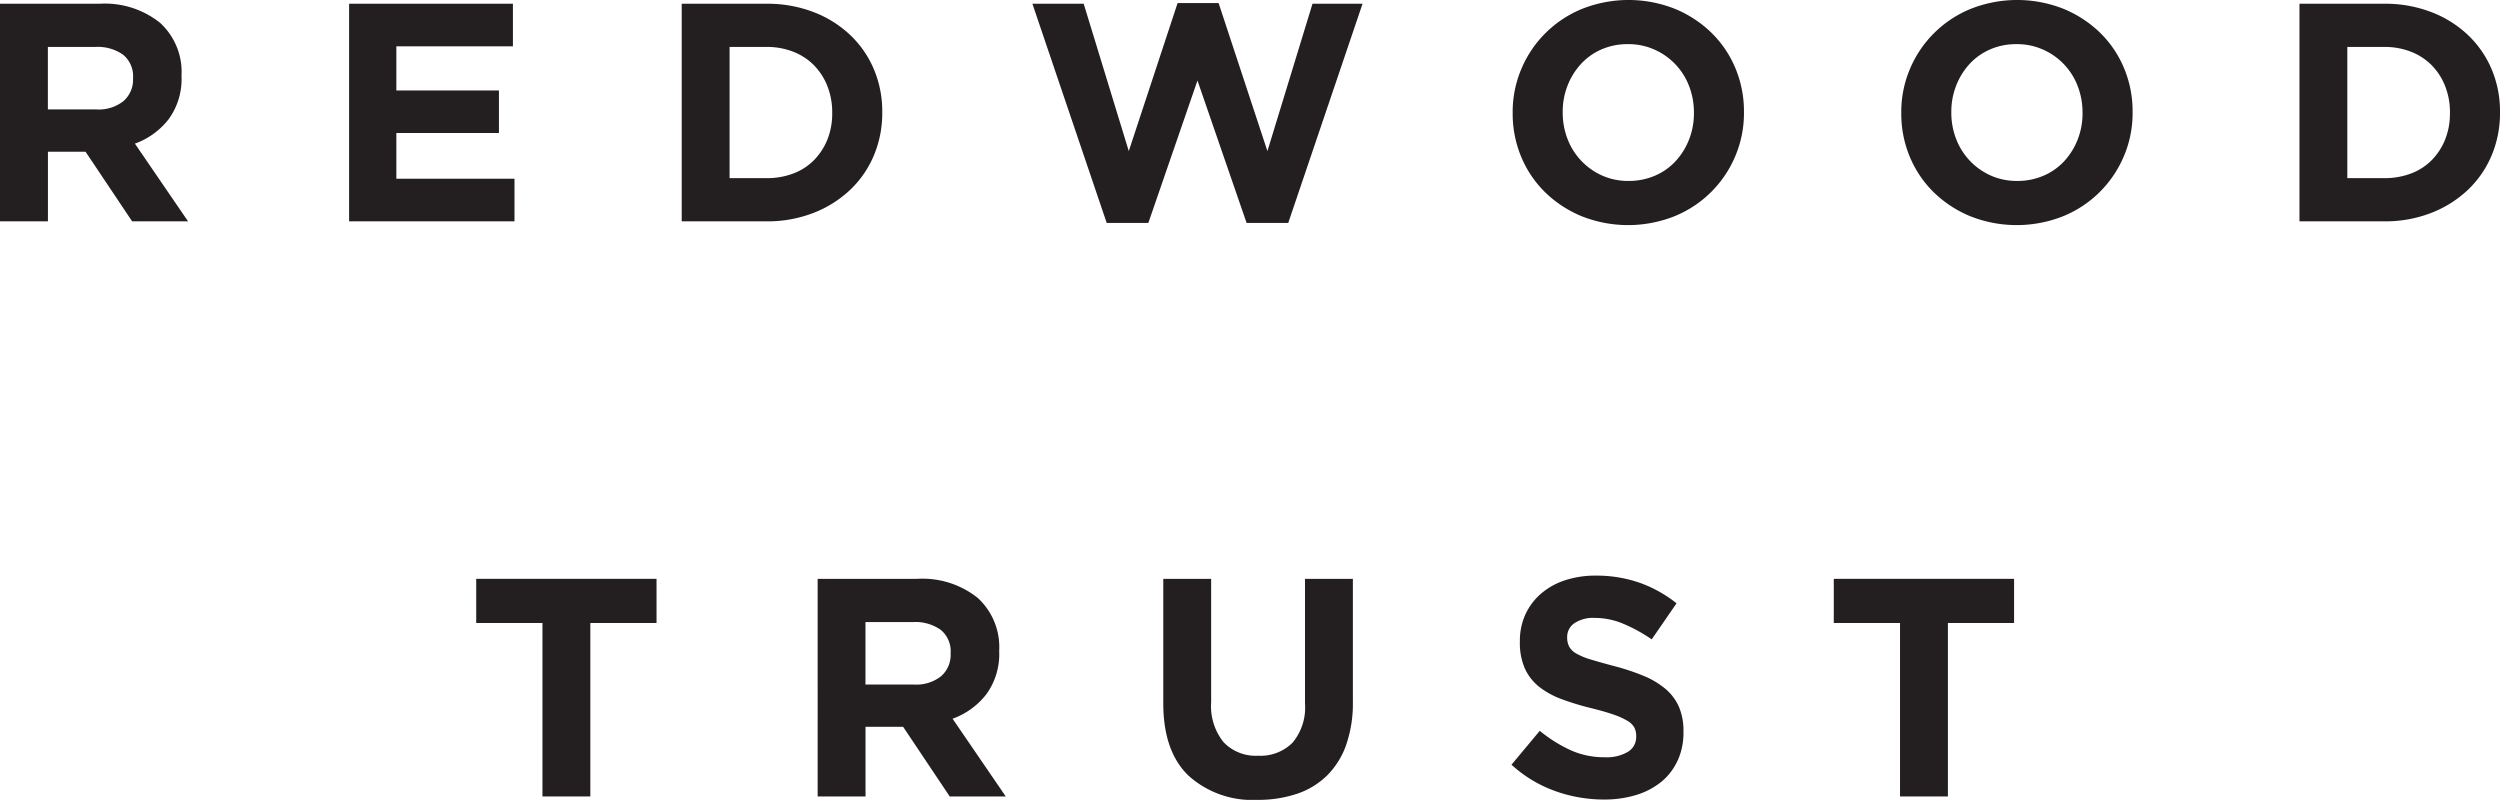
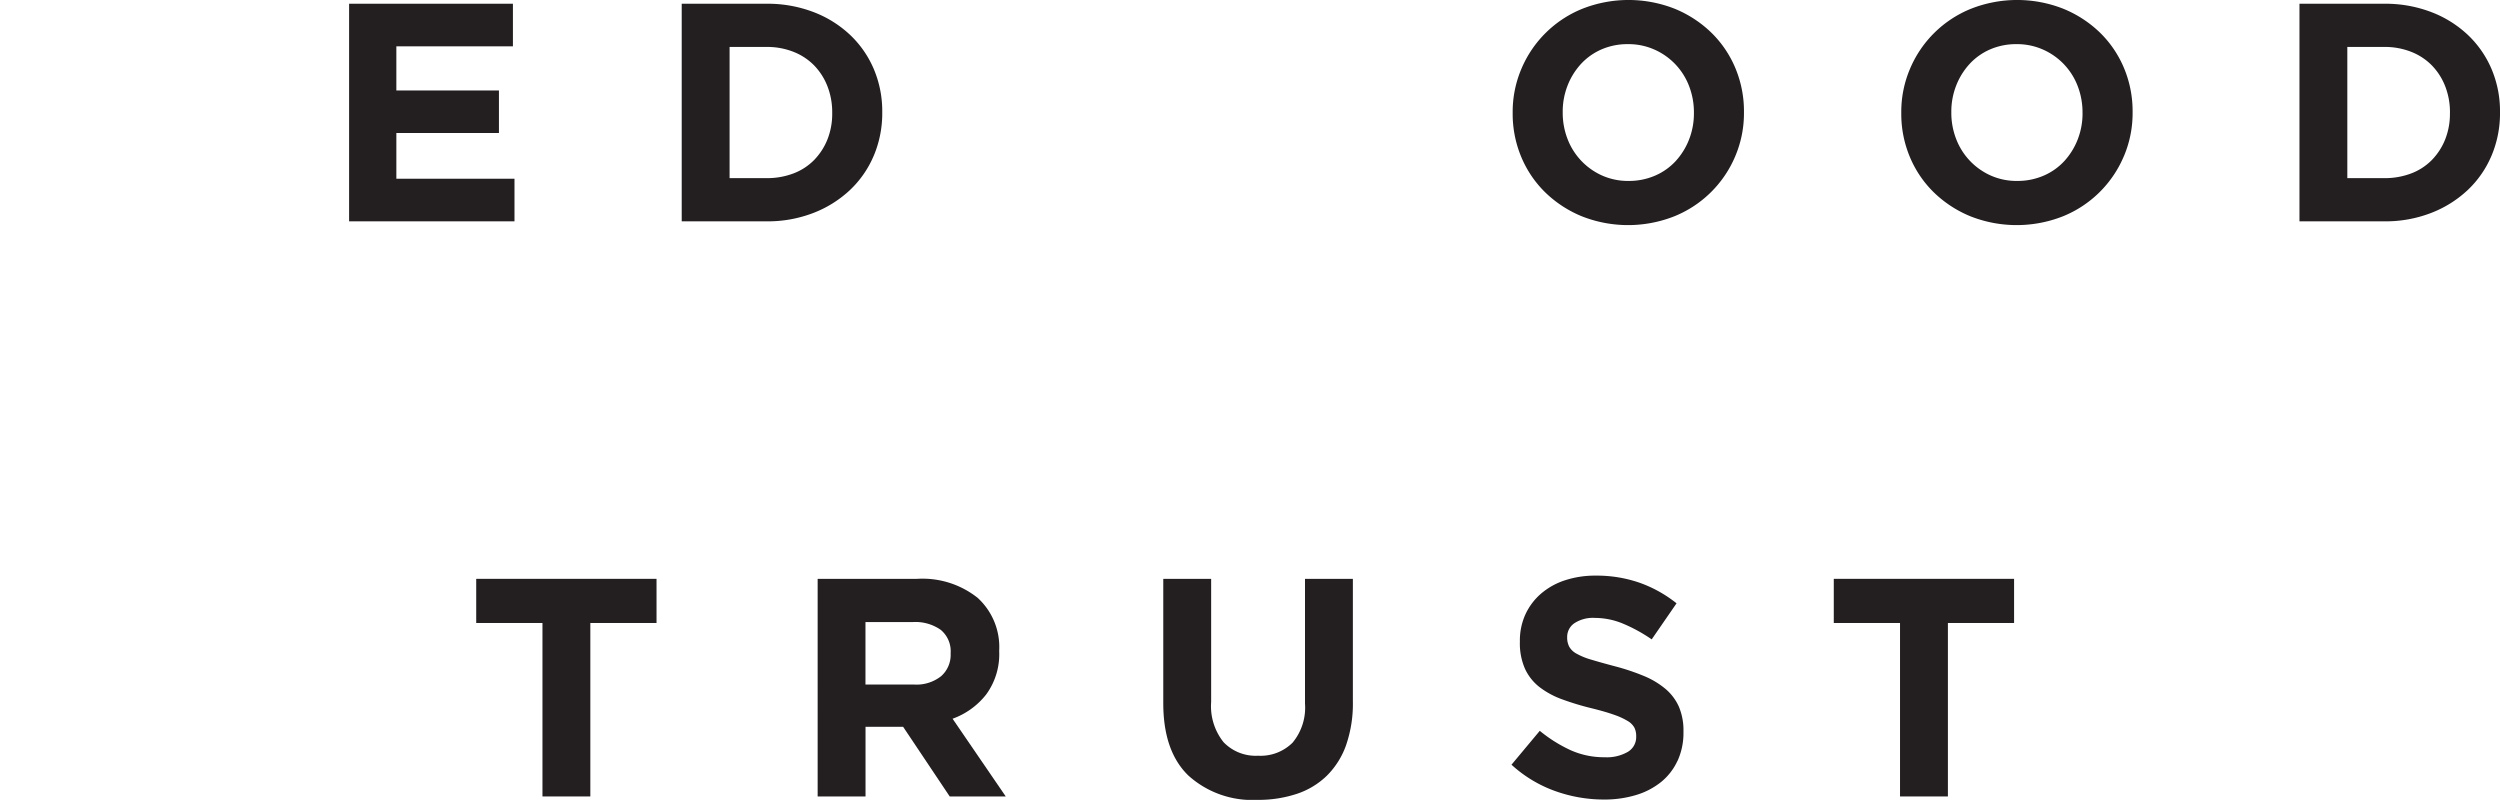
<svg xmlns="http://www.w3.org/2000/svg" id="Group_295" data-name="Group 295" width="241.527" height="77.274" viewBox="0 0 241.527 77.274">
-   <path id="Path_3" data-name="Path 3" d="M402.555,297.688a2.683,2.683,0,0,0-.961-2.252,4.249,4.249,0,0,0-2.673-.751h-4.595v6.037h4.685a3.84,3.84,0,0,0,2.628-.811,2.745,2.745,0,0,0,.916-2.163Zm-.09,13.846-4.5-6.727h-3.634v6.727H389.7V290.511h9.611a8.565,8.565,0,0,1,5.841,1.832,6.435,6.435,0,0,1,2.087,5.105v.06a6.593,6.593,0,0,1-1.246,4.16,7.223,7.223,0,0,1-3.259,2.358l5.136,7.509Z" transform="translate(-389.701 -290.15)" fill="#231f20" />
  <path id="Path_4" data-name="Path 4" d="M471.61,311.534V290.511h15.827v4.114H476.175v4.265h9.911V303h-9.911v4.415h11.413v4.115Z" transform="translate(-437.883 -290.15)" fill="#231f20" />
  <path id="Path_5" data-name="Path 5" d="M564.19,301.023a6.849,6.849,0,0,0-.466-2.553,6,6,0,0,0-1.291-2.012,5.732,5.732,0,0,0-2-1.307,6.935,6.935,0,0,0-2.583-.466h-3.574V307.36h3.574a7.145,7.145,0,0,0,2.583-.45,5.551,5.551,0,0,0,2-1.291,6.068,6.068,0,0,0,1.291-1.983,6.7,6.7,0,0,0,.466-2.553Zm4.025,4.144a9.8,9.8,0,0,1-2.3,3.334,10.874,10.874,0,0,1-3.544,2.222,12.222,12.222,0,0,1-4.52.811h-8.2V290.511h8.2a12.44,12.44,0,0,1,4.52.8,10.684,10.684,0,0,1,3.544,2.207,9.839,9.839,0,0,1,2.3,3.319,10.452,10.452,0,0,1,.81,4.13v.06a10.555,10.555,0,0,1-.81,4.144" transform="translate(-483.79 -290.15)" fill="#231f20" />
-   <path id="Path_6" data-name="Path 6" d="M656.645,311.6h-4.024l-4.746-13.755L643.13,311.6h-4.024l-7.178-21.173h4.956l4.355,14.236,4.715-14.3h3.964l4.715,14.3,4.355-14.236h4.835Z" transform="translate(-532.187 -290.064)" fill="#231f20" />
  <path id="Path_7" data-name="Path 7" d="M762.127,300.507a7.008,7.008,0,0,0-.466-2.553,6.3,6.3,0,0,0-3.349-3.529,6.162,6.162,0,0,0-2.553-.525,6.283,6.283,0,0,0-2.568.511,5.876,5.876,0,0,0-1.983,1.411,6.651,6.651,0,0,0-1.291,2.088,6.879,6.879,0,0,0-.466,2.538v.06a7,7,0,0,0,.466,2.553,6.339,6.339,0,0,0,3.333,3.529,6.134,6.134,0,0,0,2.568.525,6.311,6.311,0,0,0,2.552-.511,5.839,5.839,0,0,0,2-1.412,6.664,6.664,0,0,0,1.291-2.087,6.89,6.89,0,0,0,.466-2.538Zm3.994,4.219a10.754,10.754,0,0,1-5.872,5.8,12.163,12.163,0,0,1-8.965,0,11.114,11.114,0,0,1-3.528-2.312,10.338,10.338,0,0,1-2.313-3.424,10.781,10.781,0,0,1-.826-4.22v-.06a10.616,10.616,0,0,1,.841-4.22,10.756,10.756,0,0,1,5.871-5.8,12.164,12.164,0,0,1,8.965,0,11.136,11.136,0,0,1,3.529,2.313,10.357,10.357,0,0,1,2.313,3.423,10.8,10.8,0,0,1,.826,4.22v.06a10.621,10.621,0,0,1-.841,4.219" transform="translate(-598.476 -289.635)" fill="#231f20" />
  <path id="Path_8" data-name="Path 8" d="M853.3,300.507a7.008,7.008,0,0,0-.466-2.553,6.3,6.3,0,0,0-3.349-3.529,6.162,6.162,0,0,0-2.553-.525,6.282,6.282,0,0,0-2.567.511,5.874,5.874,0,0,0-1.983,1.411,6.649,6.649,0,0,0-1.291,2.088,6.881,6.881,0,0,0-.466,2.538v.06a7,7,0,0,0,.466,2.553,6.341,6.341,0,0,0,3.334,3.529,6.133,6.133,0,0,0,2.568.525,6.312,6.312,0,0,0,2.552-.511,5.839,5.839,0,0,0,2-1.412,6.666,6.666,0,0,0,1.291-2.087,6.889,6.889,0,0,0,.466-2.538Zm3.994,4.219a10.755,10.755,0,0,1-5.871,5.8,12.164,12.164,0,0,1-8.965,0,11.114,11.114,0,0,1-3.529-2.312,10.341,10.341,0,0,1-2.313-3.424,10.781,10.781,0,0,1-.826-4.22v-.06a10.618,10.618,0,0,1,.841-4.22,10.755,10.755,0,0,1,5.871-5.8,12.164,12.164,0,0,1,8.965,0A11.131,11.131,0,0,1,855,292.8a10.358,10.358,0,0,1,2.313,3.423,10.8,10.8,0,0,1,.826,4.22v.06a10.62,10.62,0,0,1-.841,4.219" transform="translate(-652.106 -289.635)" fill="#231f20" />
  <path id="Path_9" data-name="Path 9" d="M943.76,301.023a6.856,6.856,0,0,0-.466-2.553A6,6,0,0,0,942,296.458a5.733,5.733,0,0,0-2-1.307,6.935,6.935,0,0,0-2.583-.466h-3.574V307.36h3.574a7.145,7.145,0,0,0,2.583-.45,5.551,5.551,0,0,0,2-1.291,6.07,6.07,0,0,0,1.291-1.983,6.705,6.705,0,0,0,.466-2.553Zm4.024,4.144a9.789,9.789,0,0,1-2.3,3.334,10.876,10.876,0,0,1-3.544,2.222,12.224,12.224,0,0,1-4.52.811h-8.2V290.511h8.2a12.442,12.442,0,0,1,4.52.8,10.685,10.685,0,0,1,3.544,2.207,9.829,9.829,0,0,1,2.3,3.319,10.442,10.442,0,0,1,.811,4.13v.06a10.545,10.545,0,0,1-.811,4.144" transform="translate(-707.067 -290.15)" fill="#231f20" />
  <path id="Path_10" data-name="Path 10" d="M512.464,429.711V446.47h-4.625V429.711h-6.4v-4.265h17.42v4.265Z" transform="translate(-455.431 -369.524)" fill="#231f20" />
  <path id="Path_11" data-name="Path 11" d="M594.383,432.624a2.683,2.683,0,0,0-.961-2.252,4.252,4.252,0,0,0-2.673-.751h-4.595v6.037h4.685a3.841,3.841,0,0,0,2.628-.811,2.745,2.745,0,0,0,.916-2.163Zm-.09,13.846-4.5-6.727h-3.634v6.727h-4.625V425.446h9.611a8.564,8.564,0,0,1,5.841,1.832,6.436,6.436,0,0,1,2.087,5.105v.06a6.589,6.589,0,0,1-1.246,4.159,7.214,7.214,0,0,1-3.258,2.358l5.136,7.508Z" transform="translate(-502.54 -369.524)" fill="#231f20" />
  <path id="Path_12" data-name="Path 12" d="M680.309,441.483a7.879,7.879,0,0,1-1.847,2.959,7.566,7.566,0,0,1-2.913,1.772,11.722,11.722,0,0,1-3.814.585,9.209,9.209,0,0,1-6.667-2.342q-2.433-2.342-2.433-7V425.446h4.625v11.893a5.565,5.565,0,0,0,1.2,3.889,4.3,4.3,0,0,0,3.333,1.307,4.385,4.385,0,0,0,3.334-1.261,5.3,5.3,0,0,0,1.2-3.784V425.446h4.625v11.863a12.191,12.191,0,0,1-.646,4.174" transform="translate(-550.25 -369.524)" fill="#231f20" />
  <path id="Path_13" data-name="Path 13" d="M760.366,442.6a5.7,5.7,0,0,1-1.581,2.042,7.121,7.121,0,0,1-2.422,1.261,10.535,10.535,0,0,1-3.119.435,13.931,13.931,0,0,1-4.715-.826,12.474,12.474,0,0,1-4.2-2.538l2.733-3.274a13.7,13.7,0,0,0,2.958,1.862,7.9,7.9,0,0,0,3.319.691,4.043,4.043,0,0,0,2.238-.525,1.656,1.656,0,0,0,.8-1.457v-.06a1.822,1.822,0,0,0-.166-.8,1.677,1.677,0,0,0-.632-.646,6.694,6.694,0,0,0-1.295-.6q-.828-.3-2.153-.63a26.145,26.145,0,0,1-2.891-.871,8.131,8.131,0,0,1-2.2-1.186,4.8,4.8,0,0,1-1.4-1.757,6.087,6.087,0,0,1-.5-2.613v-.06a6.092,6.092,0,0,1,.536-2.6,5.916,5.916,0,0,1,1.507-2,6.775,6.775,0,0,1,2.316-1.291,9.3,9.3,0,0,1,2.968-.45,12.585,12.585,0,0,1,4.249.691,12.351,12.351,0,0,1,3.559,1.983l-2.4,3.484a15.249,15.249,0,0,0-2.763-1.516,7.06,7.06,0,0,0-2.7-.556,3.274,3.274,0,0,0-2.028.526,1.6,1.6,0,0,0-.676,1.307v.06a1.894,1.894,0,0,0,.2.887,1.773,1.773,0,0,0,.708.675,6.648,6.648,0,0,0,1.4.571q.888.27,2.244.63a21.53,21.53,0,0,1,2.845.946,7.951,7.951,0,0,1,2.108,1.261,4.808,4.808,0,0,1,1.294,1.727,5.851,5.851,0,0,1,.437,2.373v.06a6.513,6.513,0,0,1-.567,2.778" transform="translate(-598.303 -369.095)" fill="#231f20" />
  <path id="Path_14" data-name="Path 14" d="M830.984,429.711V446.47h-4.625V429.711h-6.4v-4.265h17.419v4.265Z" transform="translate(-642.796 -369.524)" fill="#231f20" />
</svg>